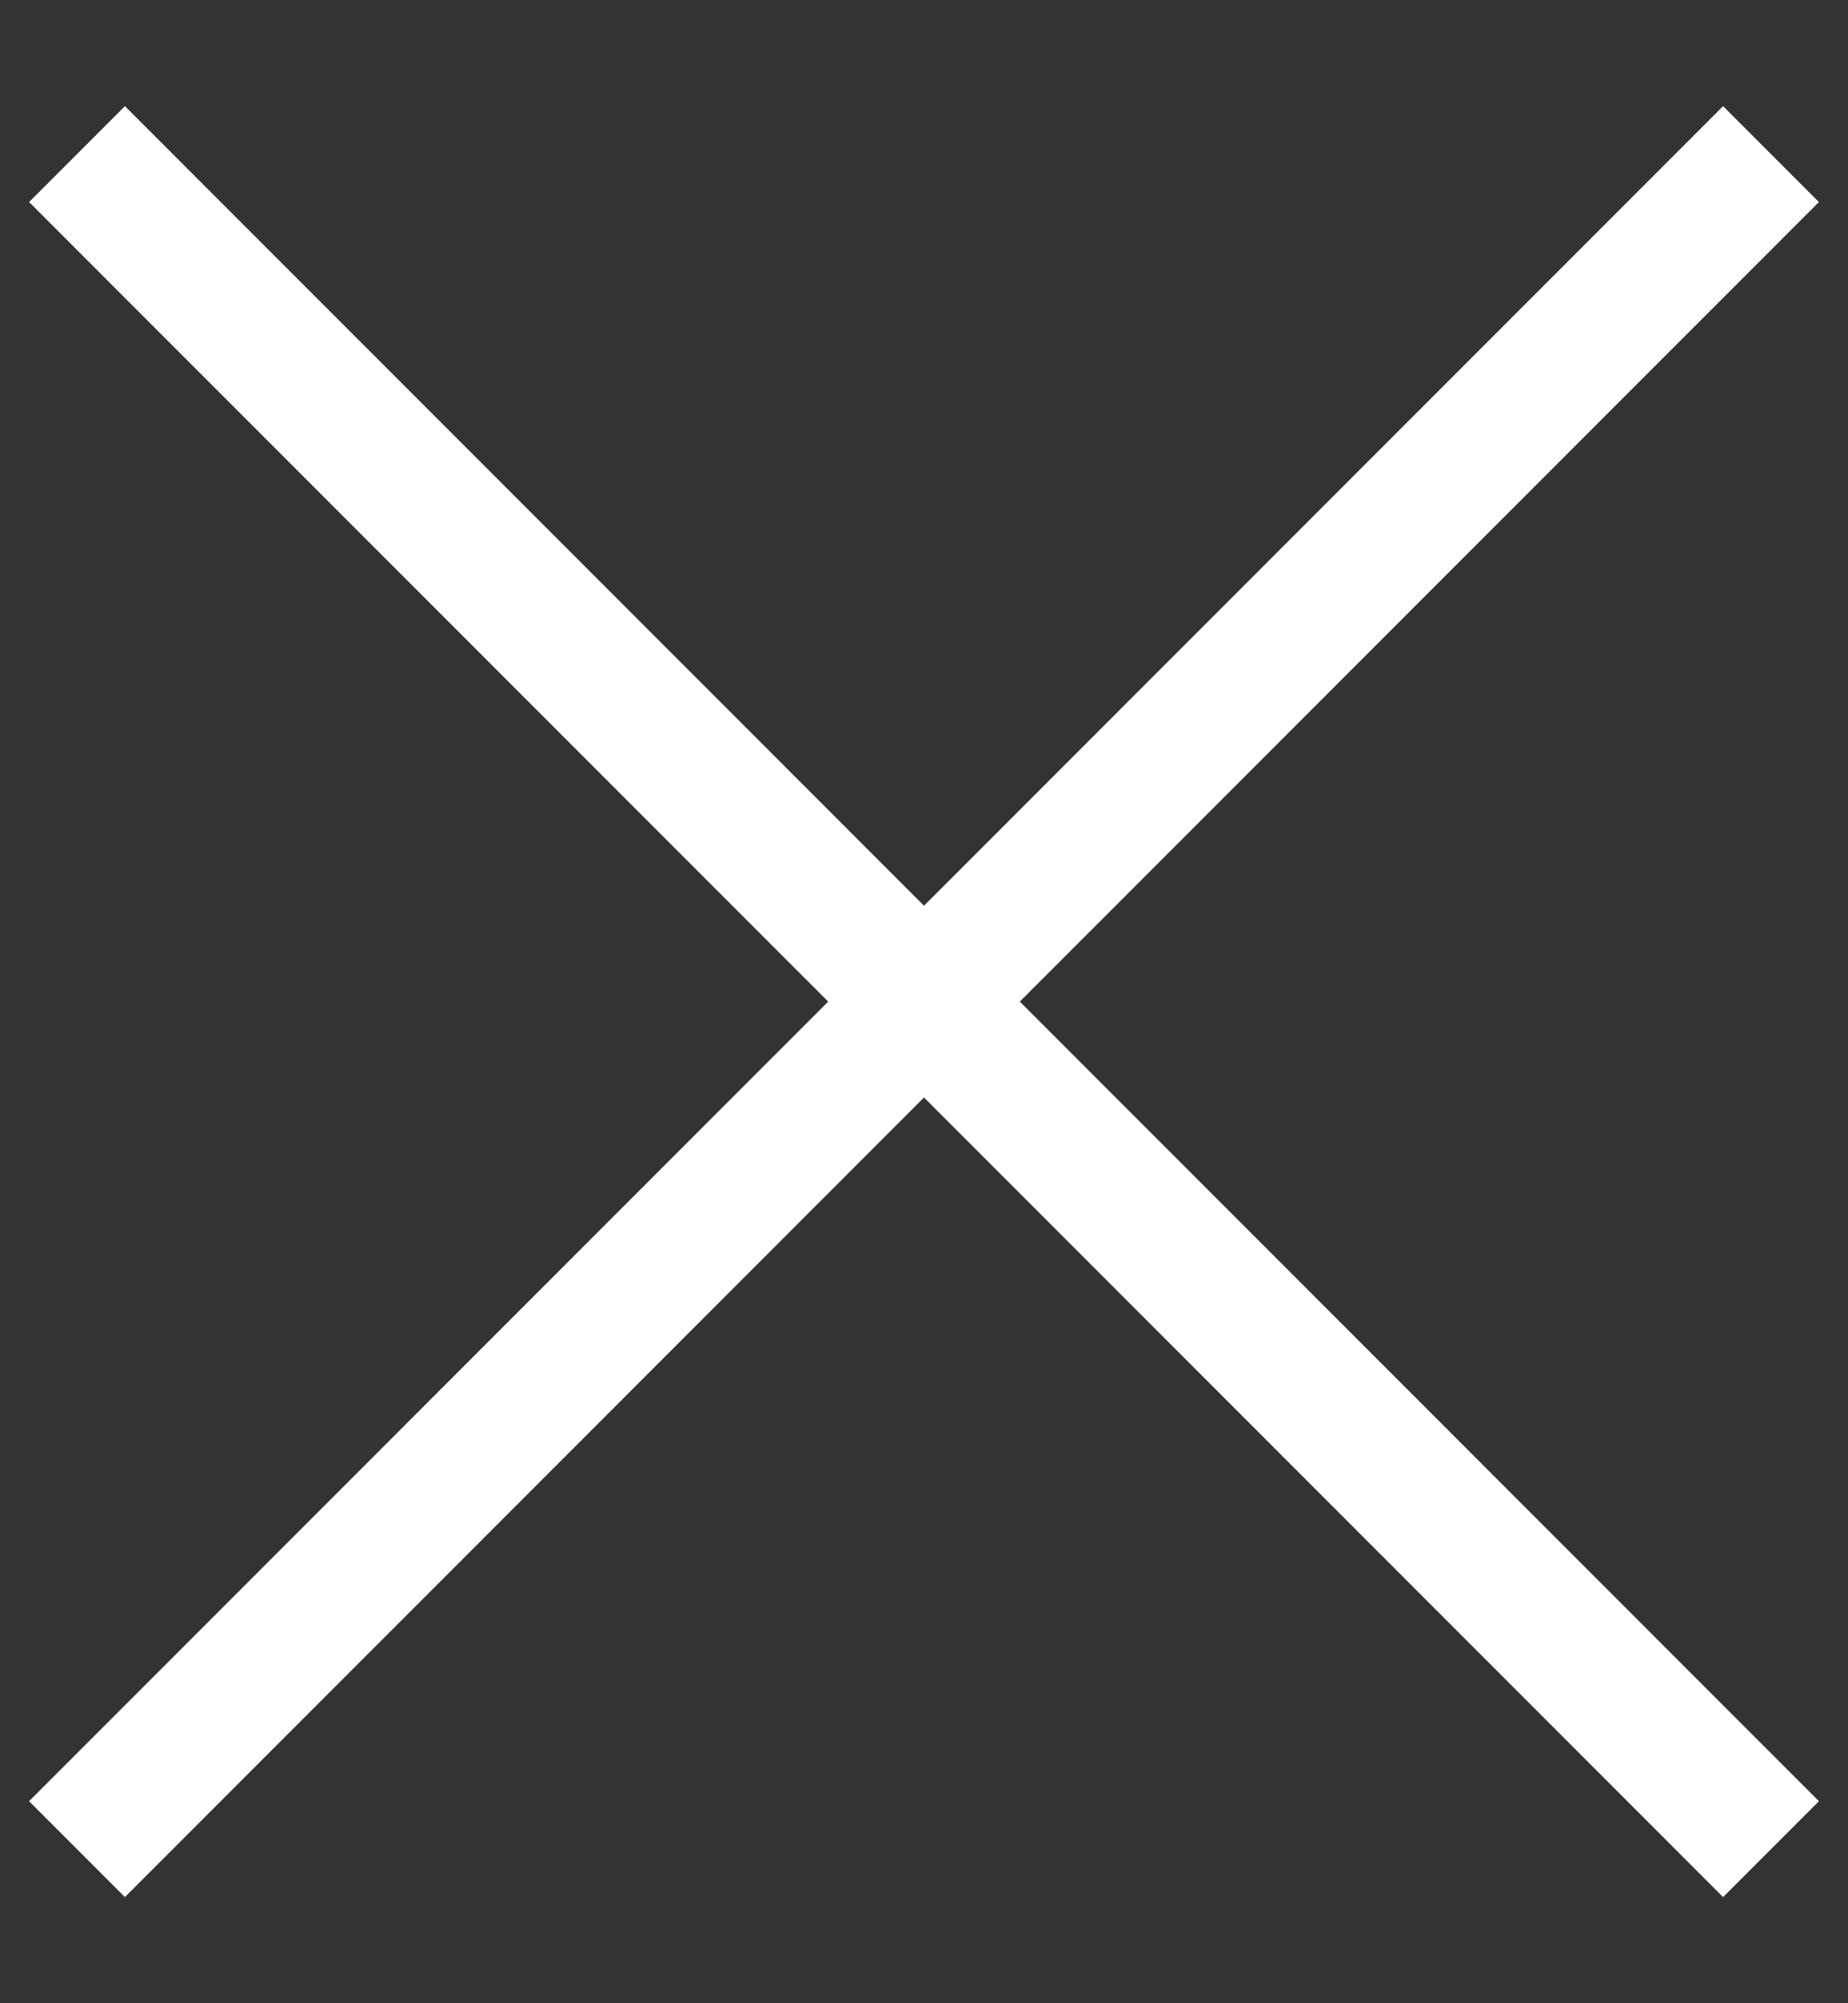
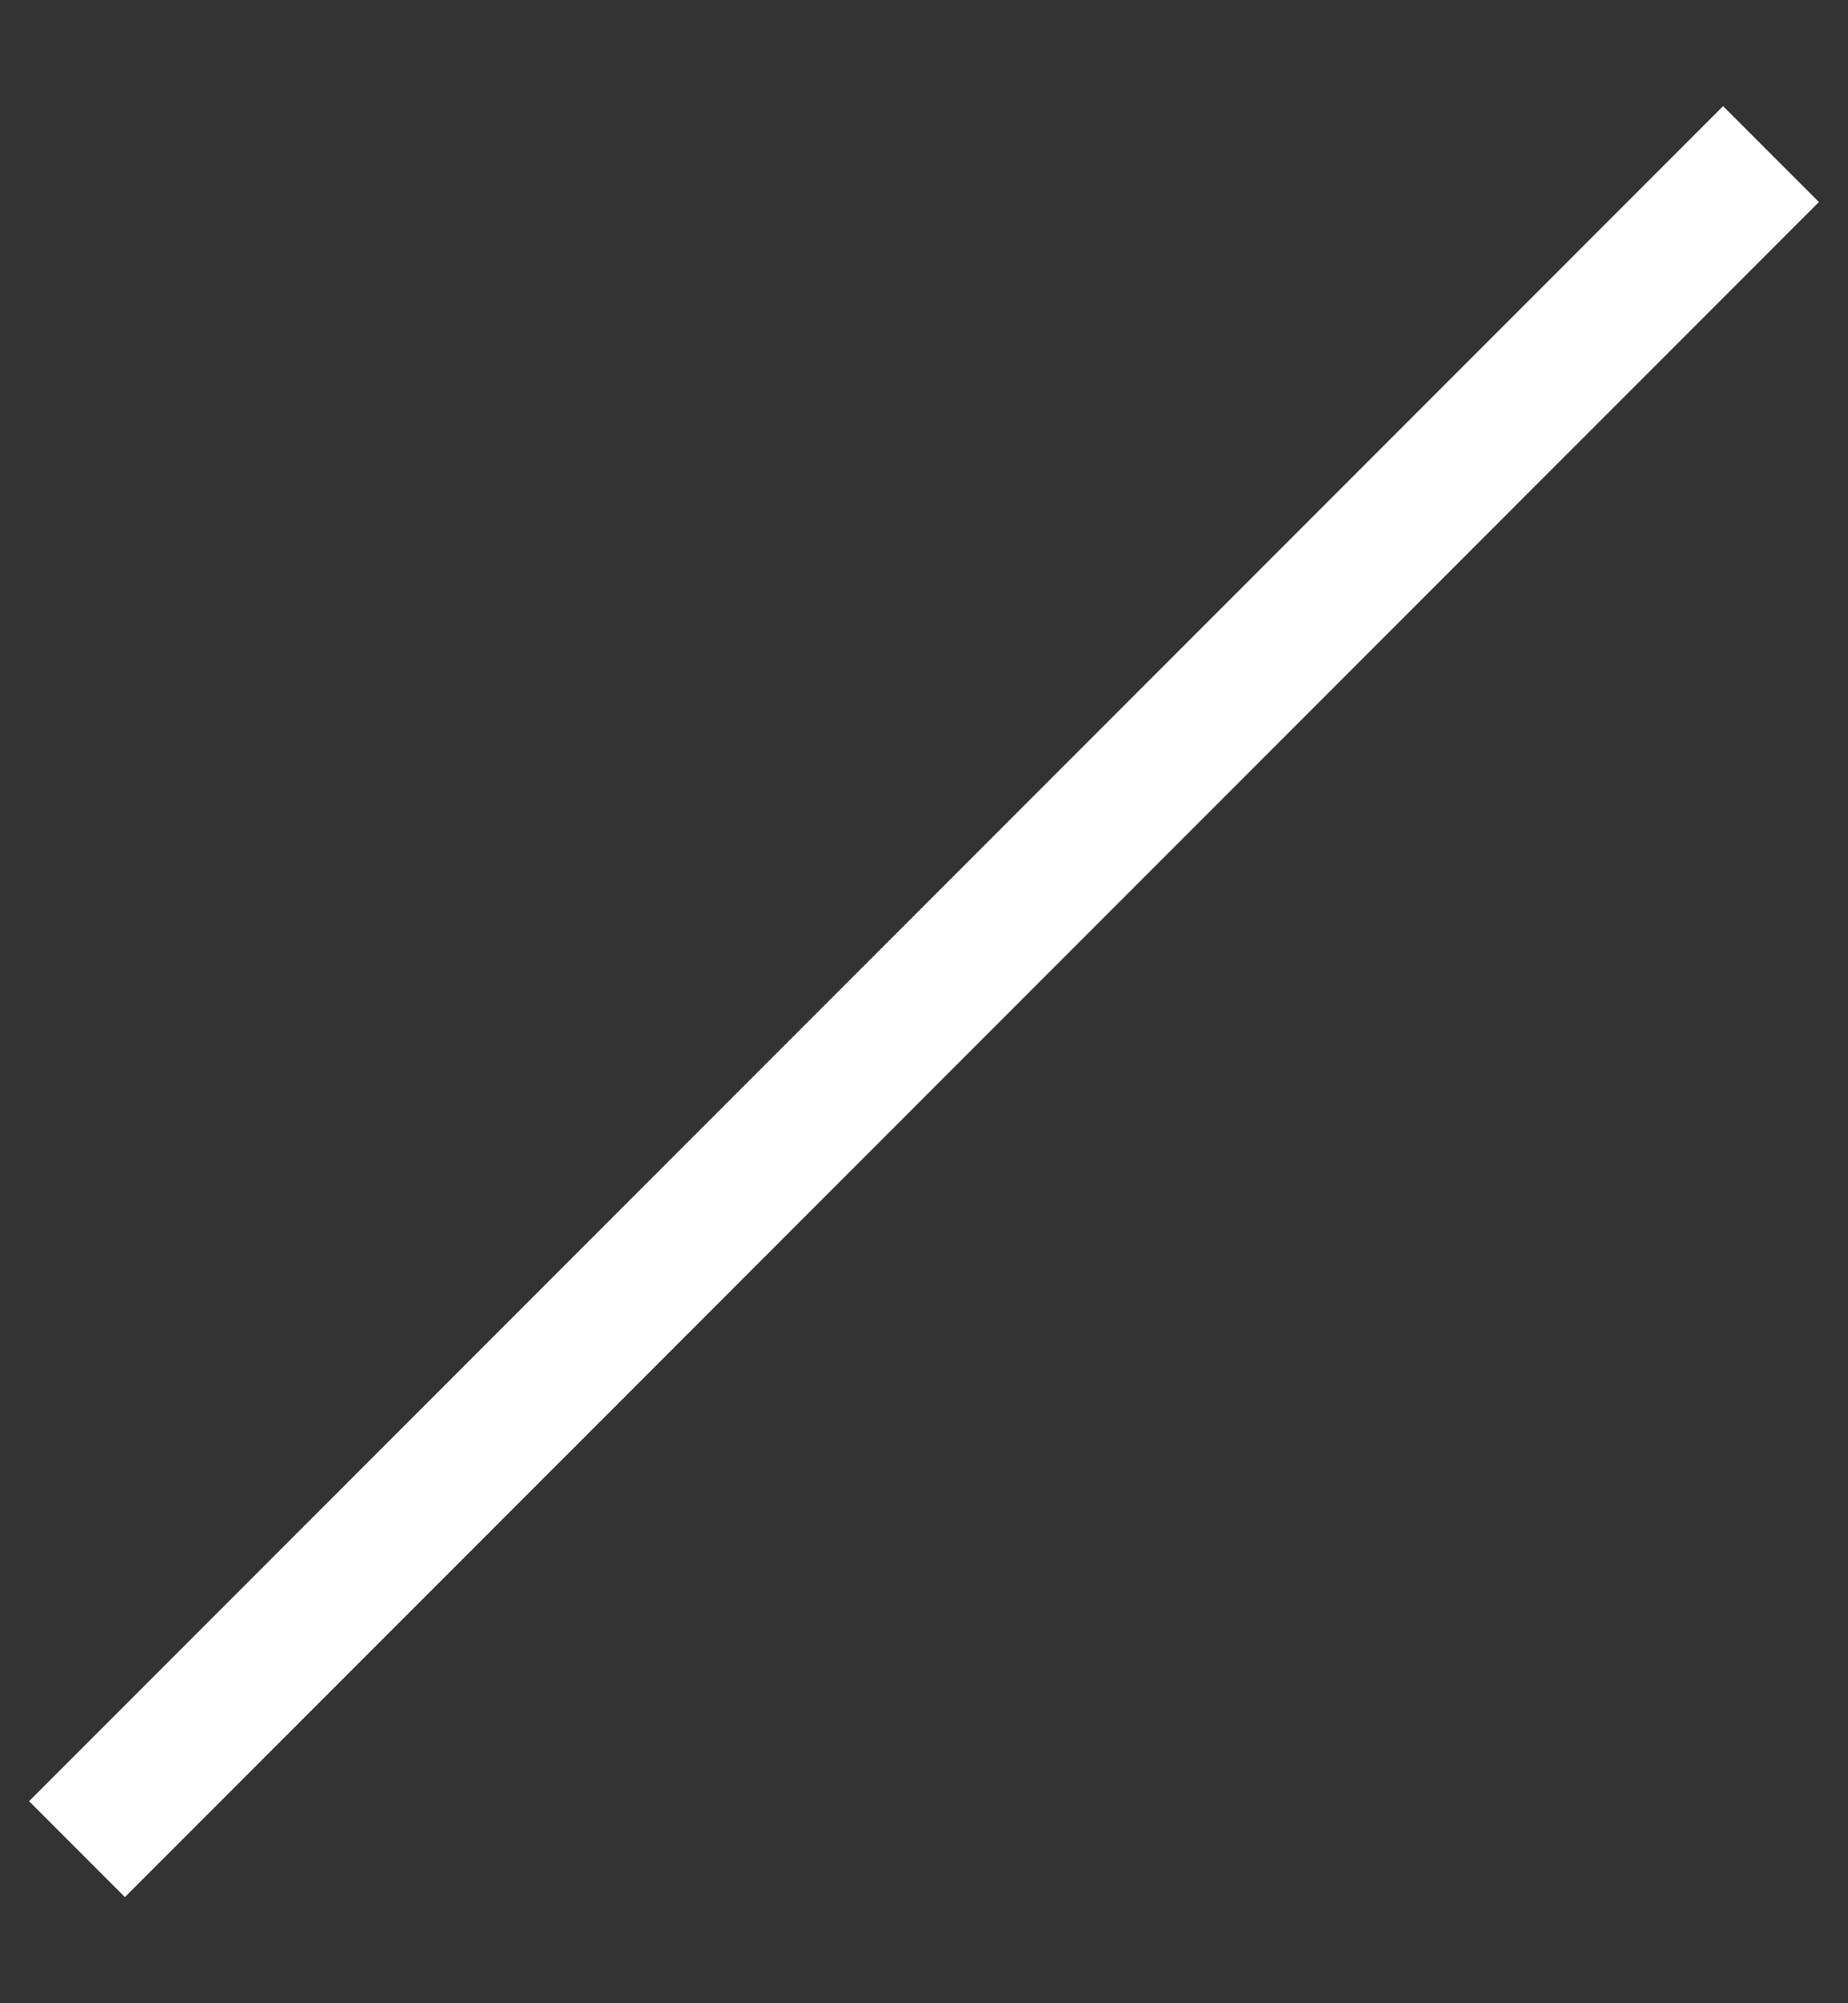
<svg xmlns="http://www.w3.org/2000/svg" width="12" height="13" viewBox="0 0 12 13" fill="none">
  <rect x="0" y="0" width="12" height="13" fill="#333333" stroke="none" />
-   <path d="M0.5 1L11.5 12M11.5 1L0.5 12" stroke="white" stroke-width="0.88" />
+   <path d="M0.5 1M11.5 1L0.5 12" stroke="white" stroke-width="0.88" />
</svg>